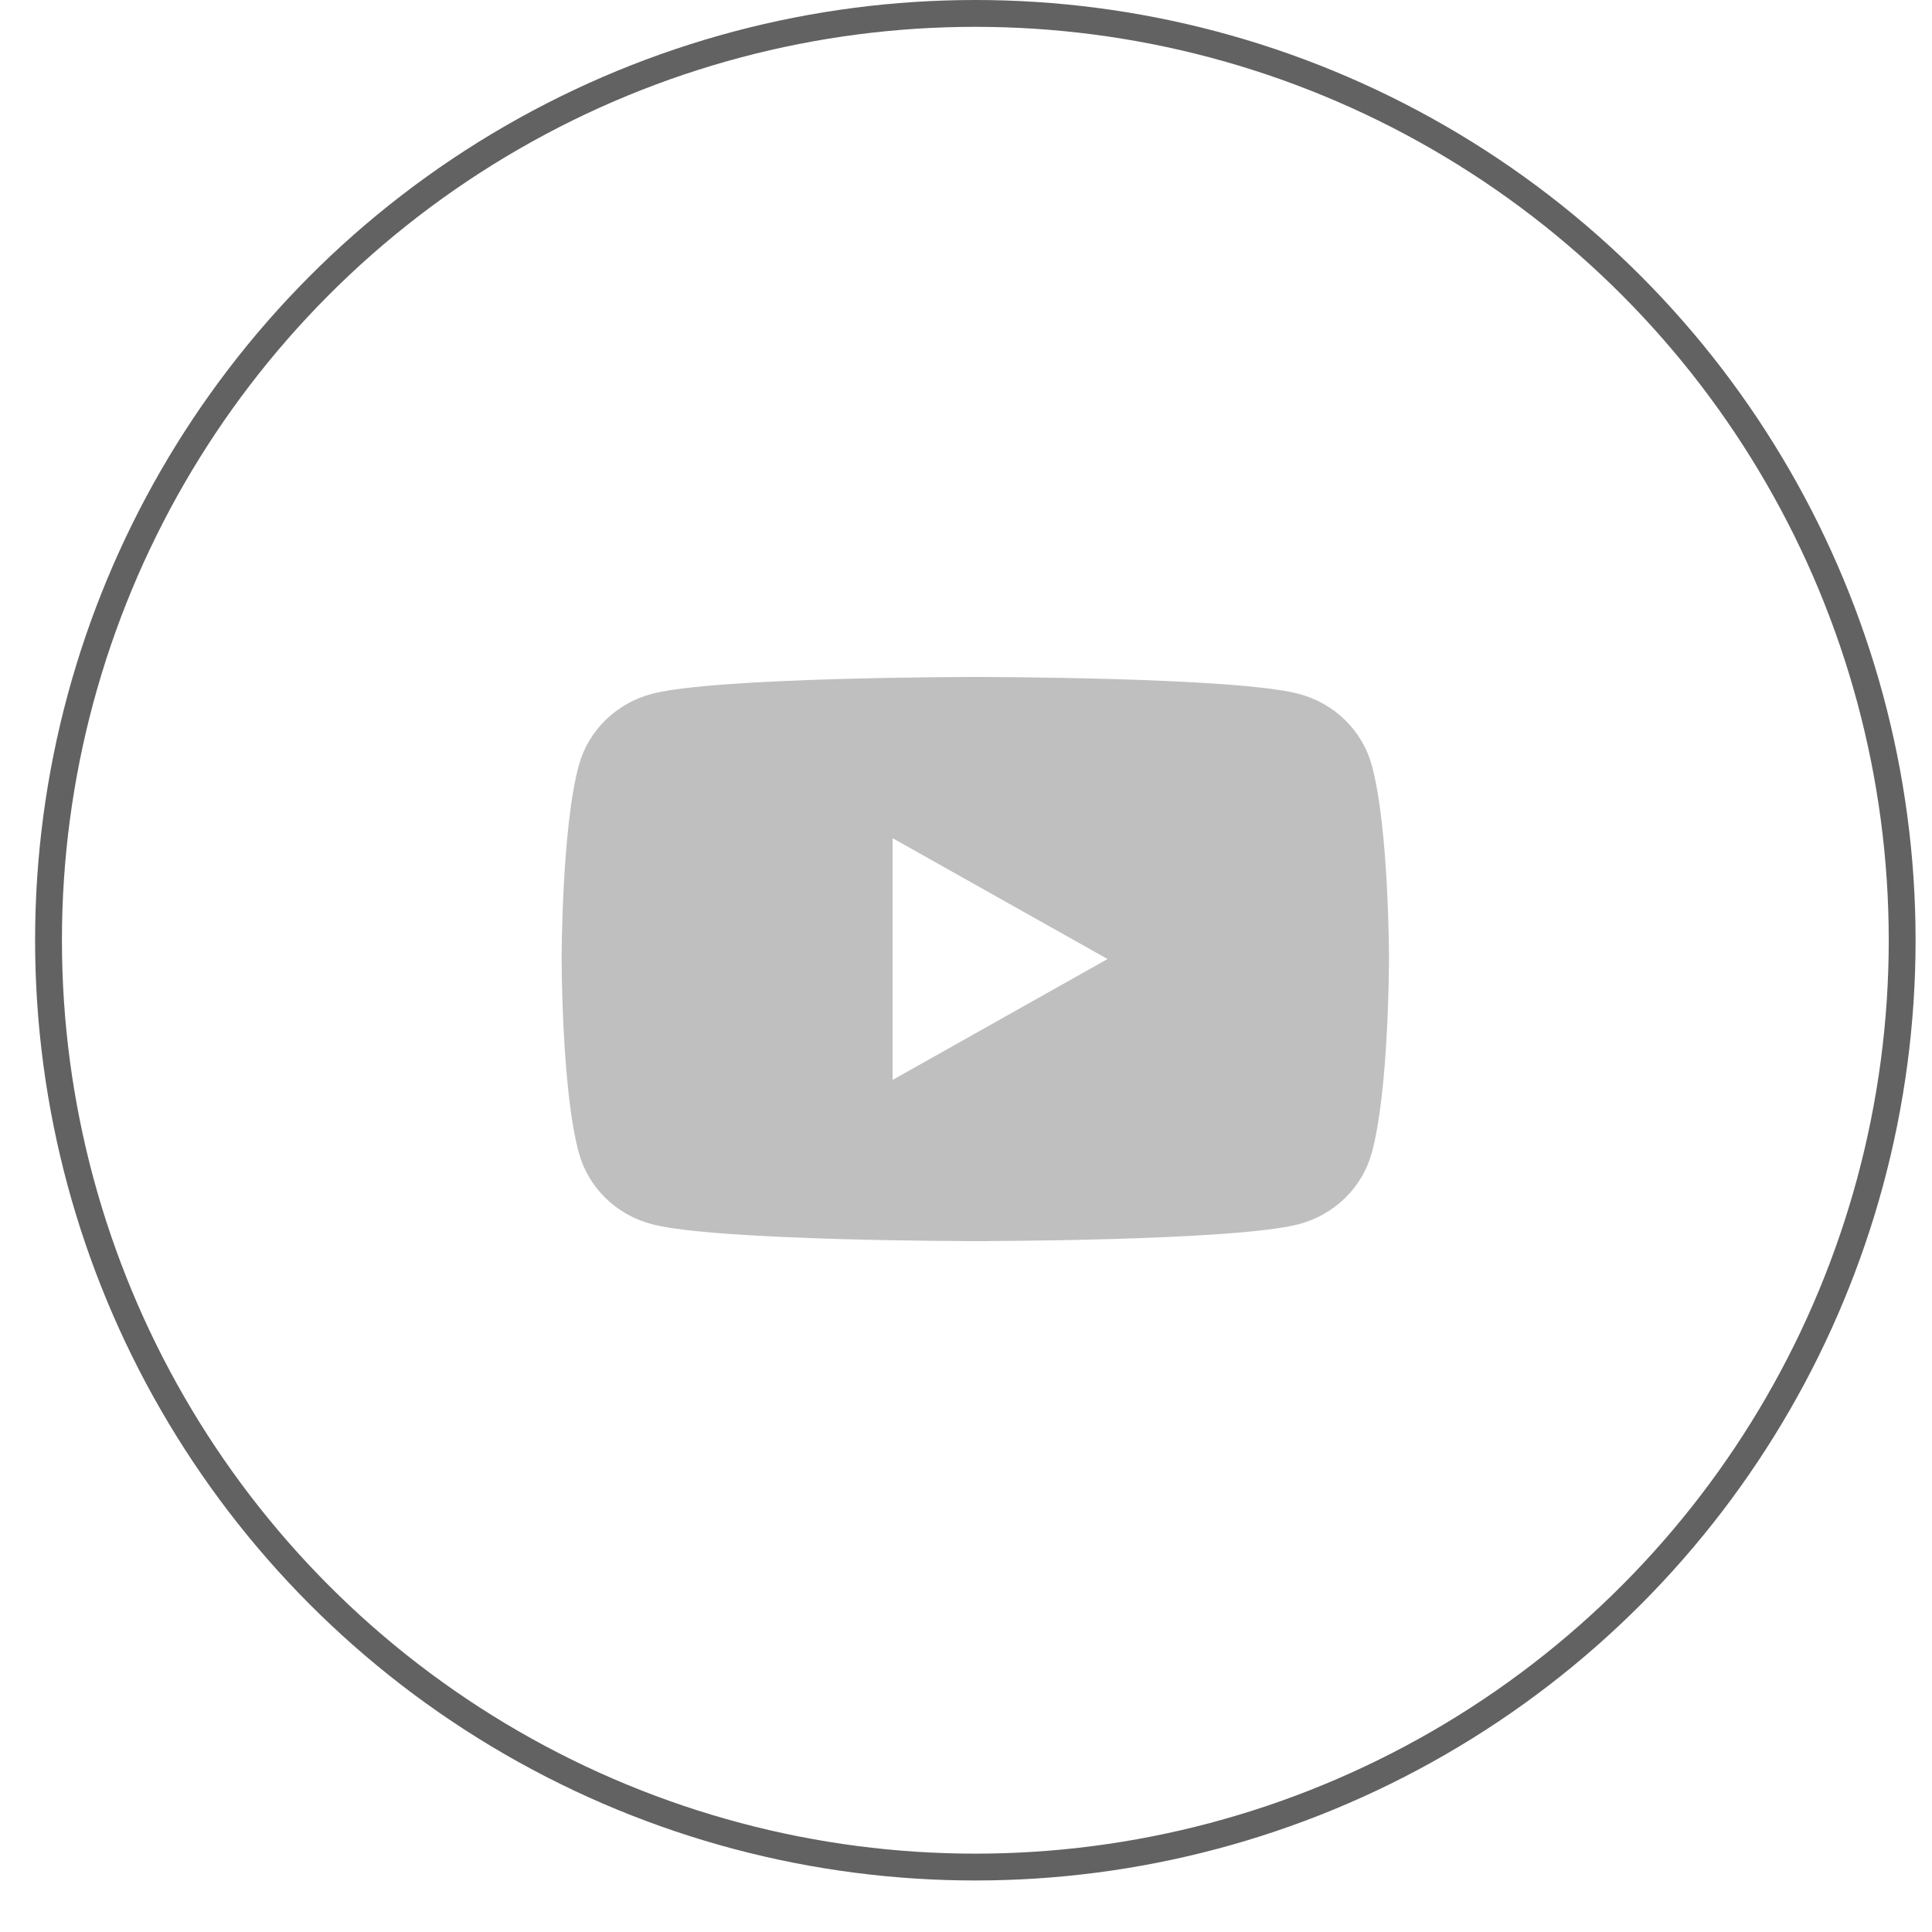
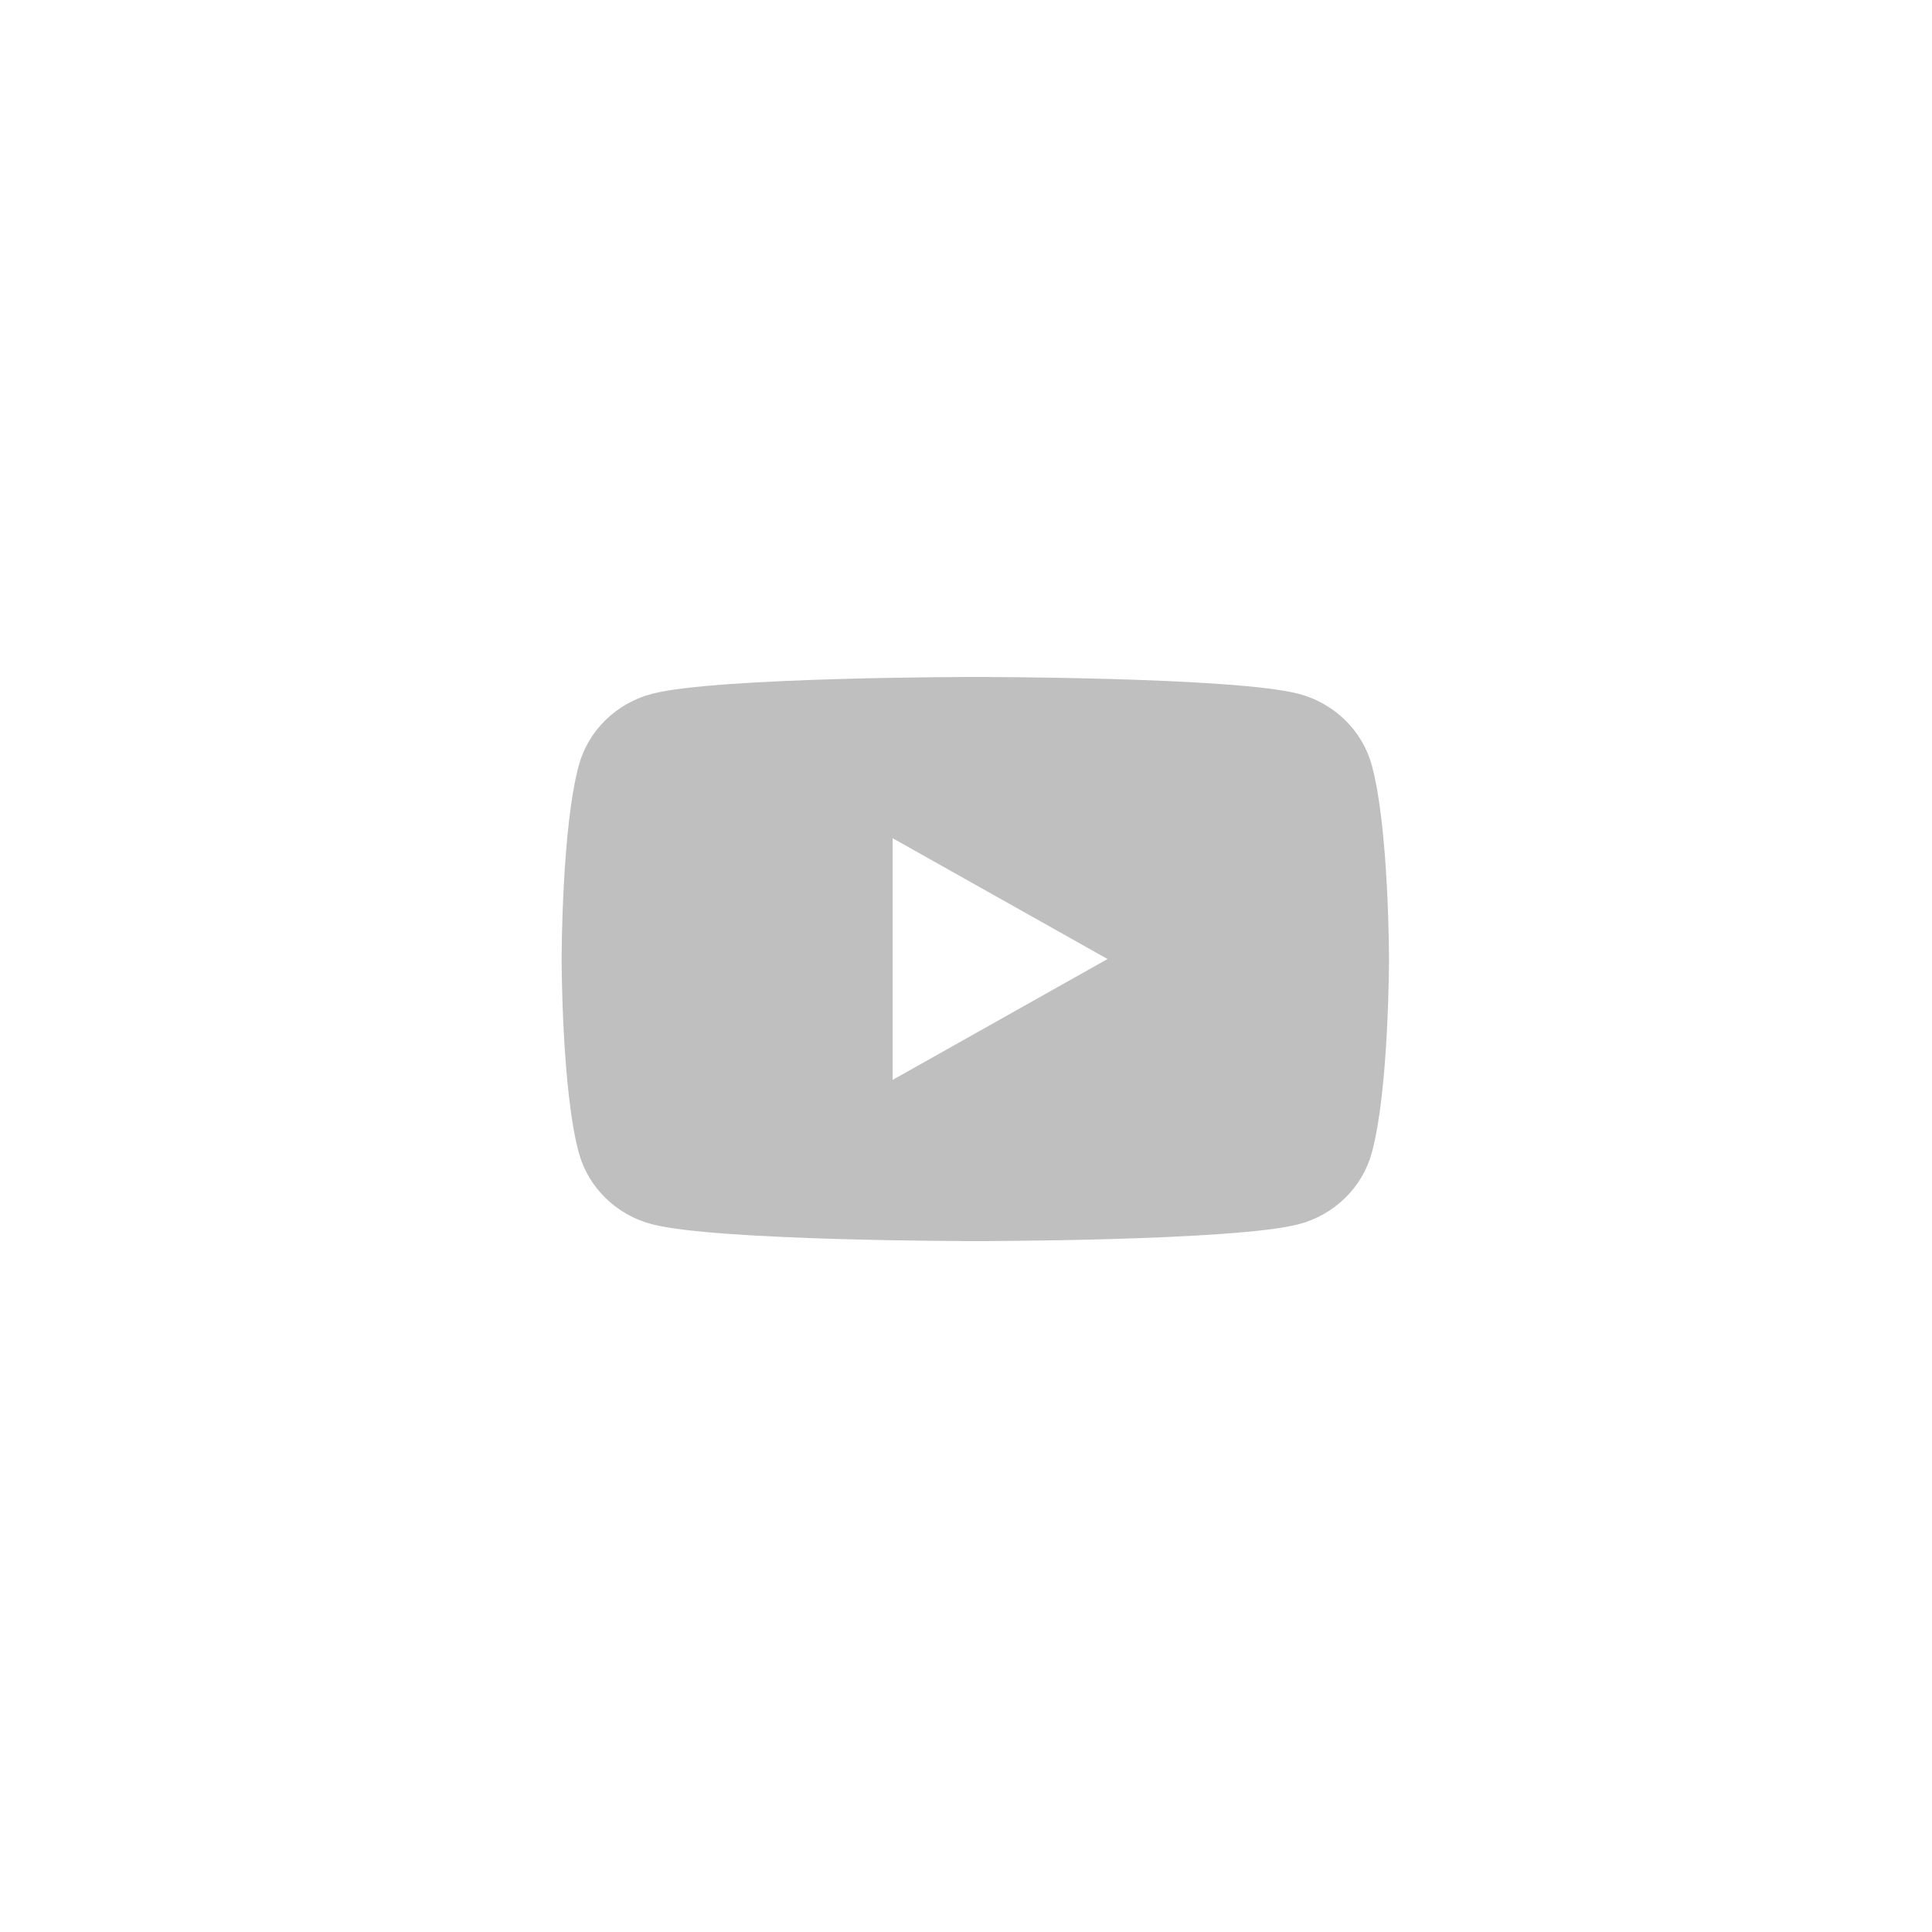
<svg xmlns="http://www.w3.org/2000/svg" width="36" height="36" viewBox="0 0 36 36" fill="none">
-   <circle cx="18.174" cy="17.52" r="17.27" stroke="#626262" stroke-width="0.5" />
  <path d="M25.319 14.322L25.319 14.322C25.472 14.879 25.552 15.757 25.592 16.515C25.612 16.891 25.622 17.23 25.627 17.475C25.63 17.598 25.631 17.697 25.631 17.765L25.632 17.844L25.632 17.864L25.632 17.869L25.632 17.87V17.87V17.87V17.87V17.871L25.632 17.872L25.632 17.877L25.632 17.897L25.631 17.975C25.631 18.044 25.63 18.143 25.627 18.265C25.622 18.511 25.612 18.85 25.592 19.225C25.552 19.983 25.472 20.862 25.319 21.418L25.319 21.419C25.166 21.976 24.713 22.42 24.134 22.57L24.134 22.57C23.859 22.642 23.354 22.7 22.731 22.744C22.115 22.788 21.403 22.817 20.727 22.837C20.051 22.857 19.413 22.866 18.943 22.871C18.708 22.874 18.516 22.875 18.382 22.875L18.227 22.876L18.187 22.876L18.177 22.876L18.174 22.876H18.174H18.174L18.174 23.126L18.174 22.876H18.173H18.173L18.17 22.876L18.16 22.876L18.12 22.876L17.965 22.875C17.831 22.875 17.639 22.874 17.404 22.871C16.934 22.866 16.296 22.857 15.62 22.837C14.944 22.817 14.232 22.788 13.616 22.744C12.993 22.7 12.488 22.642 12.213 22.57L12.213 22.57C11.634 22.42 11.181 21.976 11.028 21.419L11.028 21.418C10.875 20.862 10.795 19.983 10.755 19.225C10.735 18.85 10.725 18.511 10.72 18.265C10.717 18.143 10.716 18.044 10.716 17.975L10.715 17.897L10.715 17.877L10.715 17.872L10.715 17.871L10.715 17.87V17.87V17.87V17.87L10.715 17.87L10.715 17.869L10.715 17.864L10.715 17.844L10.716 17.765C10.716 17.697 10.717 17.598 10.72 17.475C10.725 17.23 10.735 16.891 10.755 16.515C10.795 15.757 10.875 14.879 11.028 14.322L11.028 14.322C11.181 13.764 11.634 13.321 12.213 13.17L12.213 13.17C12.488 13.098 12.993 13.04 13.616 12.996C14.232 12.952 14.944 12.923 15.62 12.903C16.296 12.884 16.934 12.874 17.404 12.869C17.639 12.867 17.831 12.866 17.965 12.865L18.12 12.864L18.16 12.864L18.17 12.864L18.173 12.864L18.173 12.864L18.174 12.864L18.174 12.614L18.174 12.864L18.174 12.864L18.174 12.864L18.177 12.864L18.187 12.864L18.227 12.864L18.382 12.865C18.516 12.866 18.708 12.867 18.943 12.869C19.413 12.874 20.051 12.884 20.727 12.903C21.403 12.923 22.115 12.952 22.731 12.996C23.354 13.04 23.859 13.098 24.134 13.17L24.134 13.17C24.713 13.321 25.166 13.764 25.319 14.322ZM16.382 20.123V20.55L16.754 20.341L20.76 18.088L21.147 17.87L20.76 17.652L16.754 15.4L16.382 15.19V15.618V20.123Z" fill="#BFBFBF" stroke="#BFBFBF" stroke-width="0.5" />
</svg>